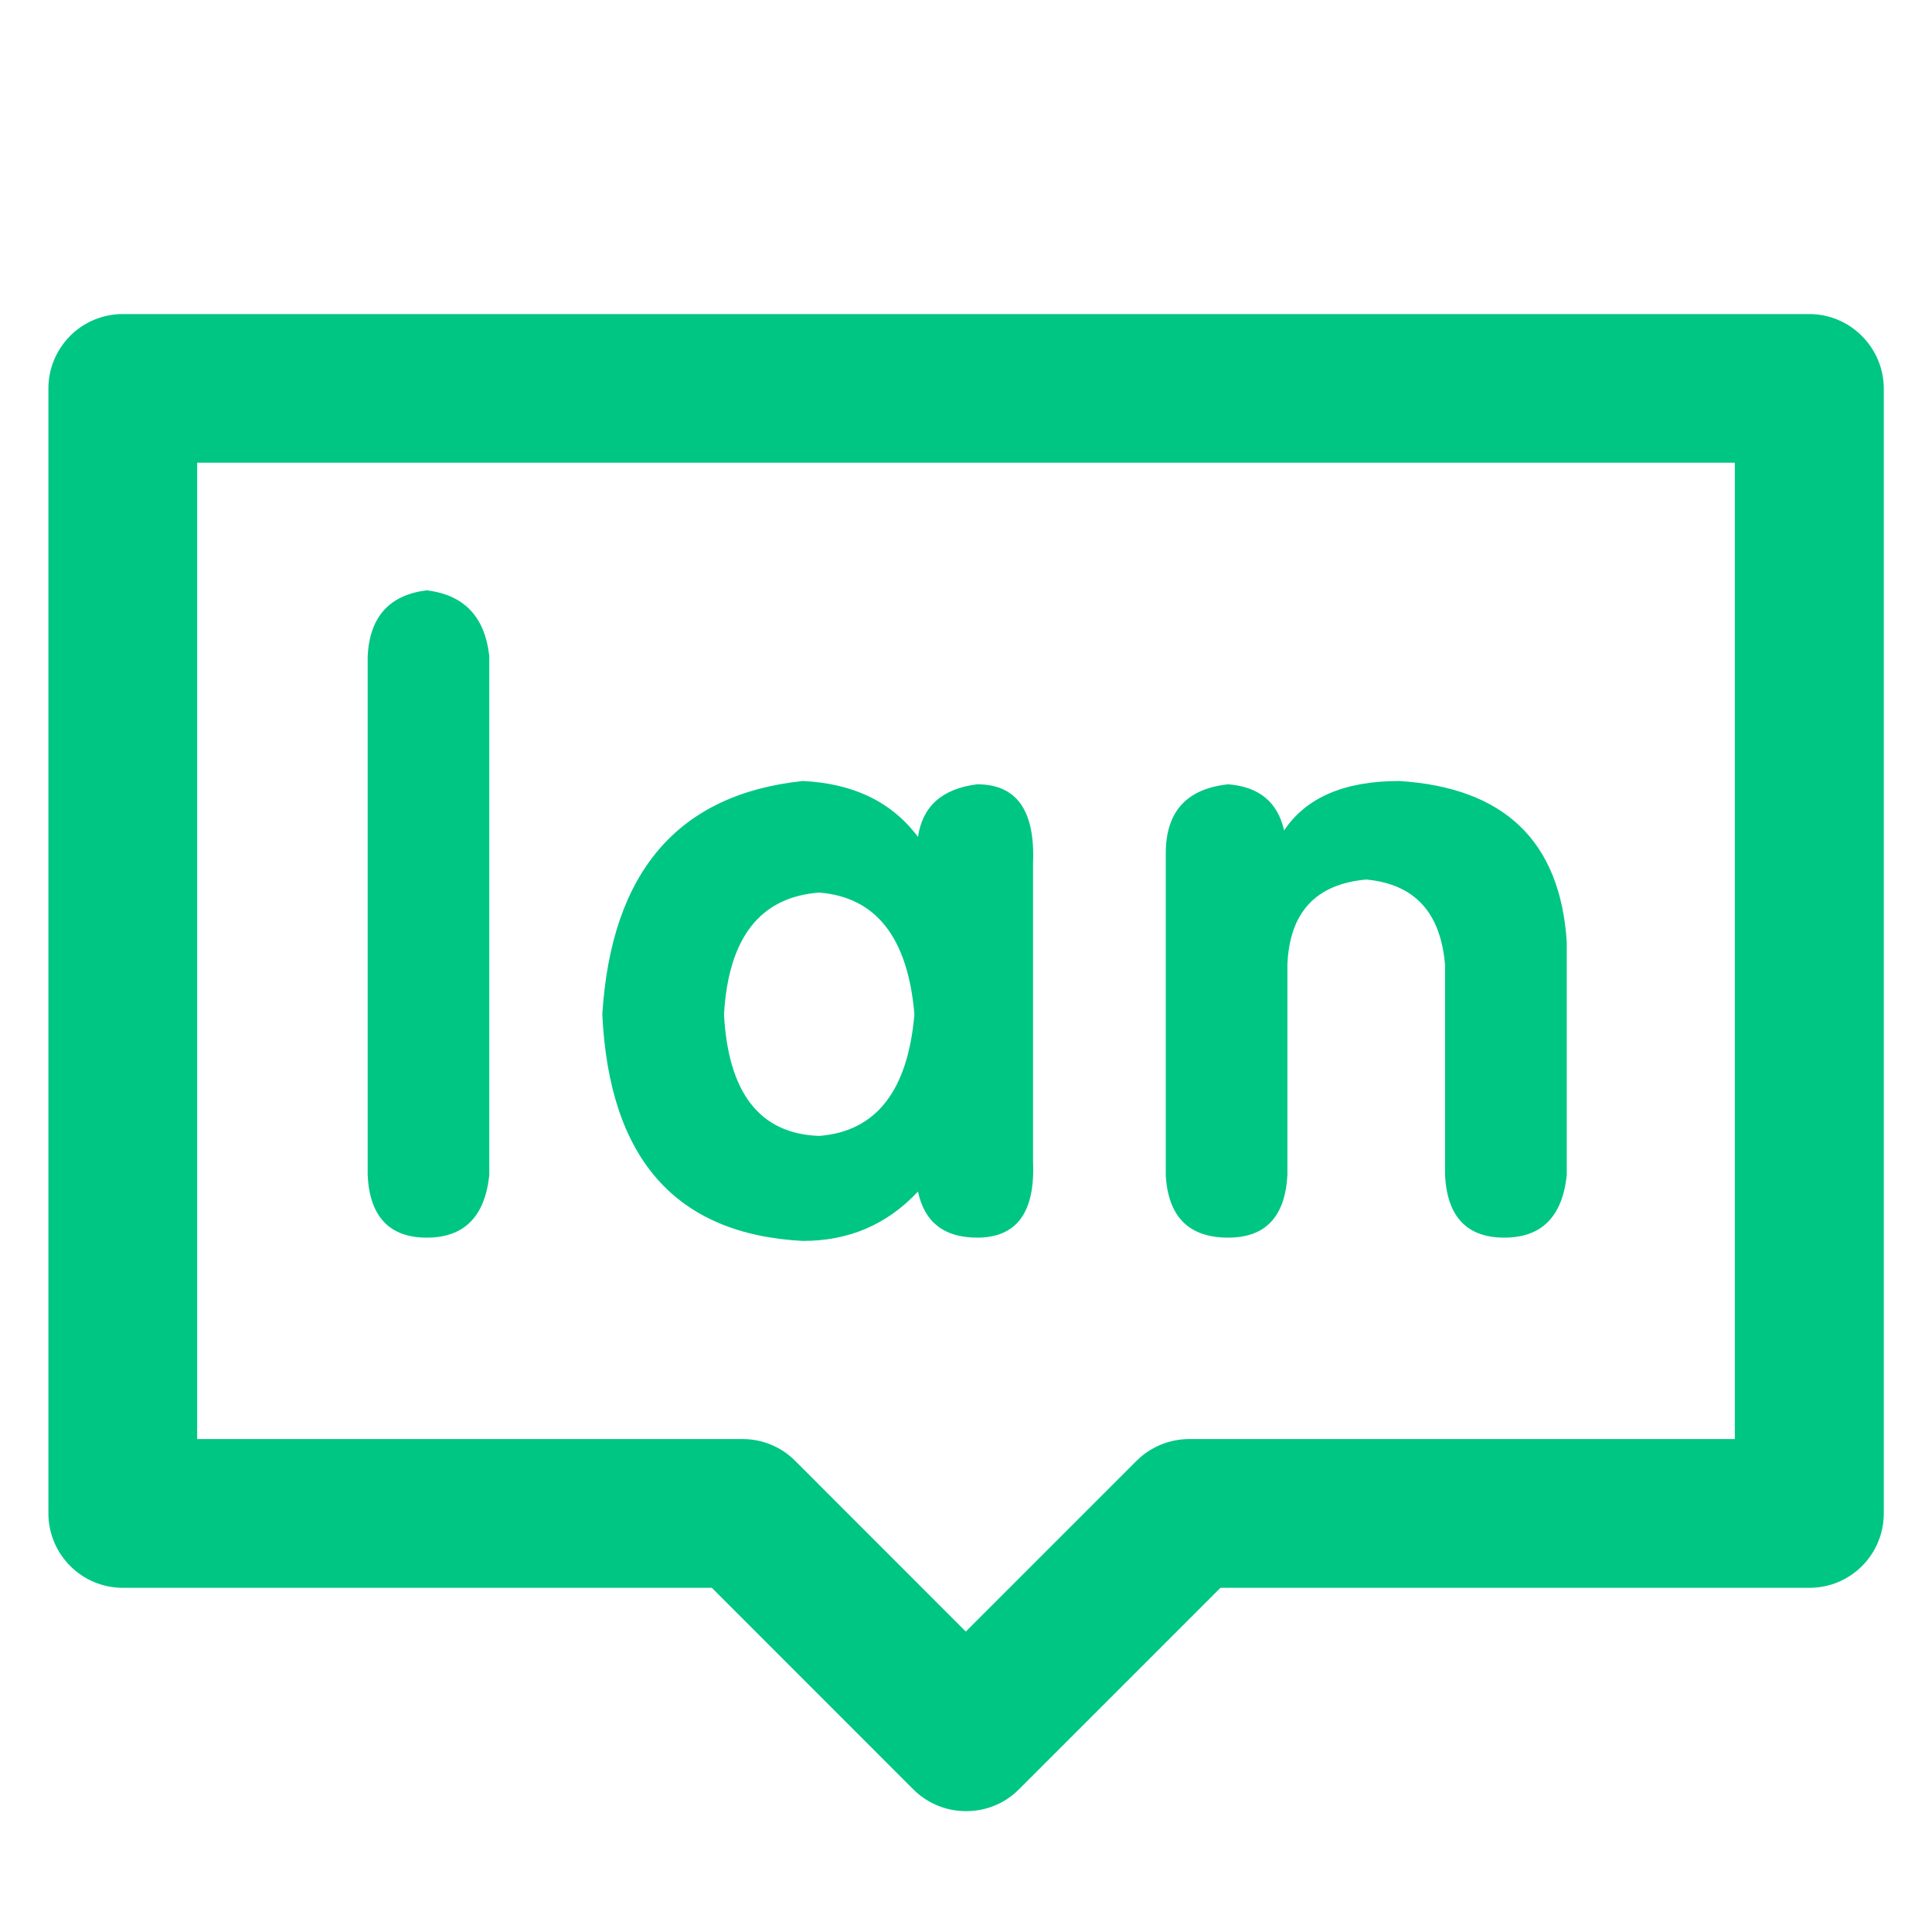
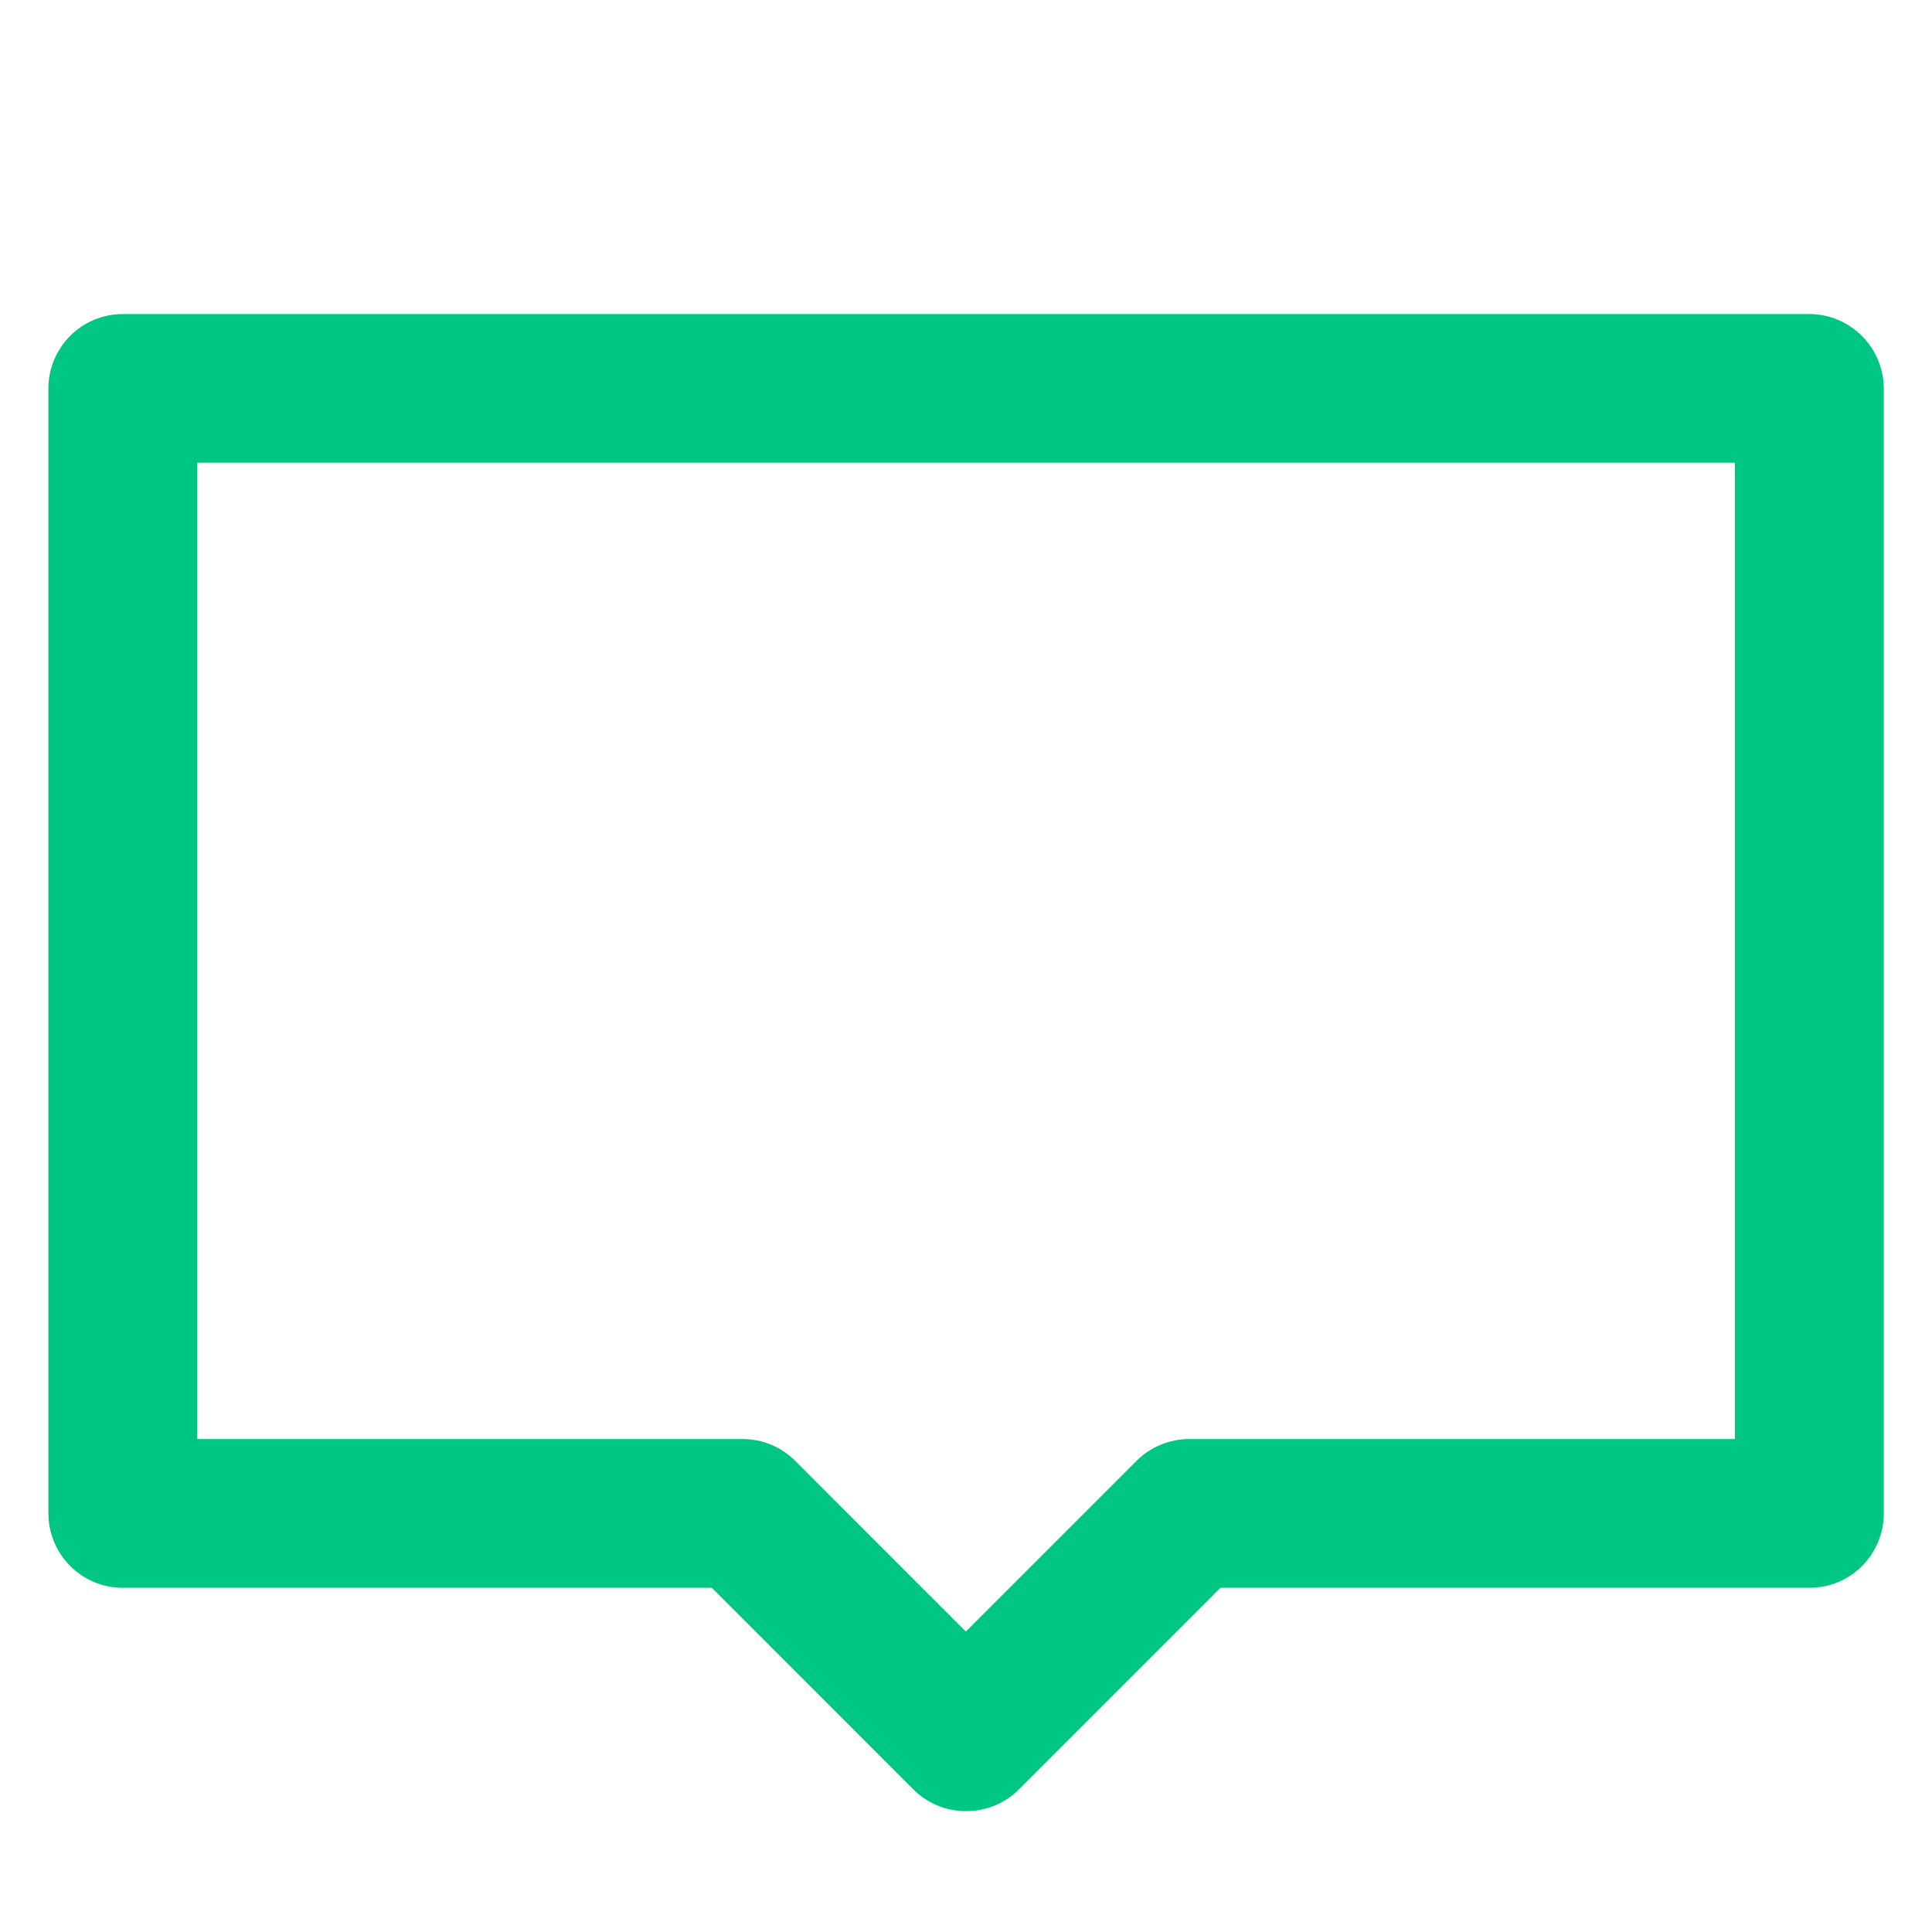
<svg xmlns="http://www.w3.org/2000/svg" width="20" height="20" viewBox="0 0 20 20" fill="none">
  <path d="M18.729 3.251H1.271C1.067 3.251 0.871 3.332 0.727 3.476C0.583 3.621 0.501 3.816 0.501 4.021V15.667C0.501 15.871 0.583 16.067 0.727 16.211C0.871 16.356 1.067 16.437 1.271 16.437H7.369L9.456 18.525C9.601 18.669 9.795 18.749 10.001 18.749C10.208 18.749 10.402 18.669 10.546 18.525L12.634 16.437H18.732C18.936 16.437 19.132 16.356 19.276 16.211C19.42 16.067 19.501 15.871 19.501 15.667V4.021C19.5 3.816 19.418 3.621 19.273 3.477C19.129 3.332 18.933 3.251 18.729 3.251ZM17.959 14.897H12.311C12.108 14.897 11.911 14.977 11.766 15.122L9.998 16.89L8.231 15.122C8.086 14.977 7.892 14.897 7.686 14.897H2.041V4.79H17.959V14.897Z" fill="#00C684" />
-   <path d="M4.418 12.812C4.803 12.812 5.019 12.597 5.065 12.166V6.792C5.019 6.382 4.803 6.158 4.418 6.111C4.034 6.158 3.827 6.382 3.806 6.792V12.166C3.827 12.597 4.034 12.812 4.418 12.812ZM8.311 12.846C8.788 12.846 9.182 12.677 9.503 12.335C9.57 12.652 9.774 12.812 10.115 12.812C10.525 12.812 10.716 12.55 10.694 12.03V8.935C10.716 8.39 10.525 8.119 10.115 8.119C9.752 8.165 9.549 8.347 9.503 8.664C9.232 8.301 8.834 8.11 8.311 8.085C7.017 8.221 6.328 9.028 6.235 10.5C6.306 11.996 6.996 12.778 8.311 12.846ZM8.48 9.24C9.068 9.286 9.398 9.705 9.466 10.5C9.398 11.294 9.068 11.713 8.48 11.759C7.867 11.738 7.538 11.316 7.495 10.5C7.541 9.705 7.87 9.286 8.48 9.24ZM12.714 12.812C13.099 12.812 13.303 12.597 13.327 12.166V9.988C13.349 9.443 13.623 9.151 14.143 9.105C14.642 9.151 14.913 9.443 14.959 9.988V12.166C14.981 12.597 15.187 12.812 15.572 12.812C15.957 12.812 16.173 12.597 16.219 12.166V9.751C16.151 8.707 15.572 8.153 14.485 8.085C13.918 8.085 13.521 8.255 13.293 8.597C13.226 8.301 13.032 8.144 12.714 8.119C12.283 8.165 12.068 8.403 12.068 8.834V12.166C12.092 12.597 12.308 12.812 12.714 12.812Z" fill="#00C684" />
</svg>